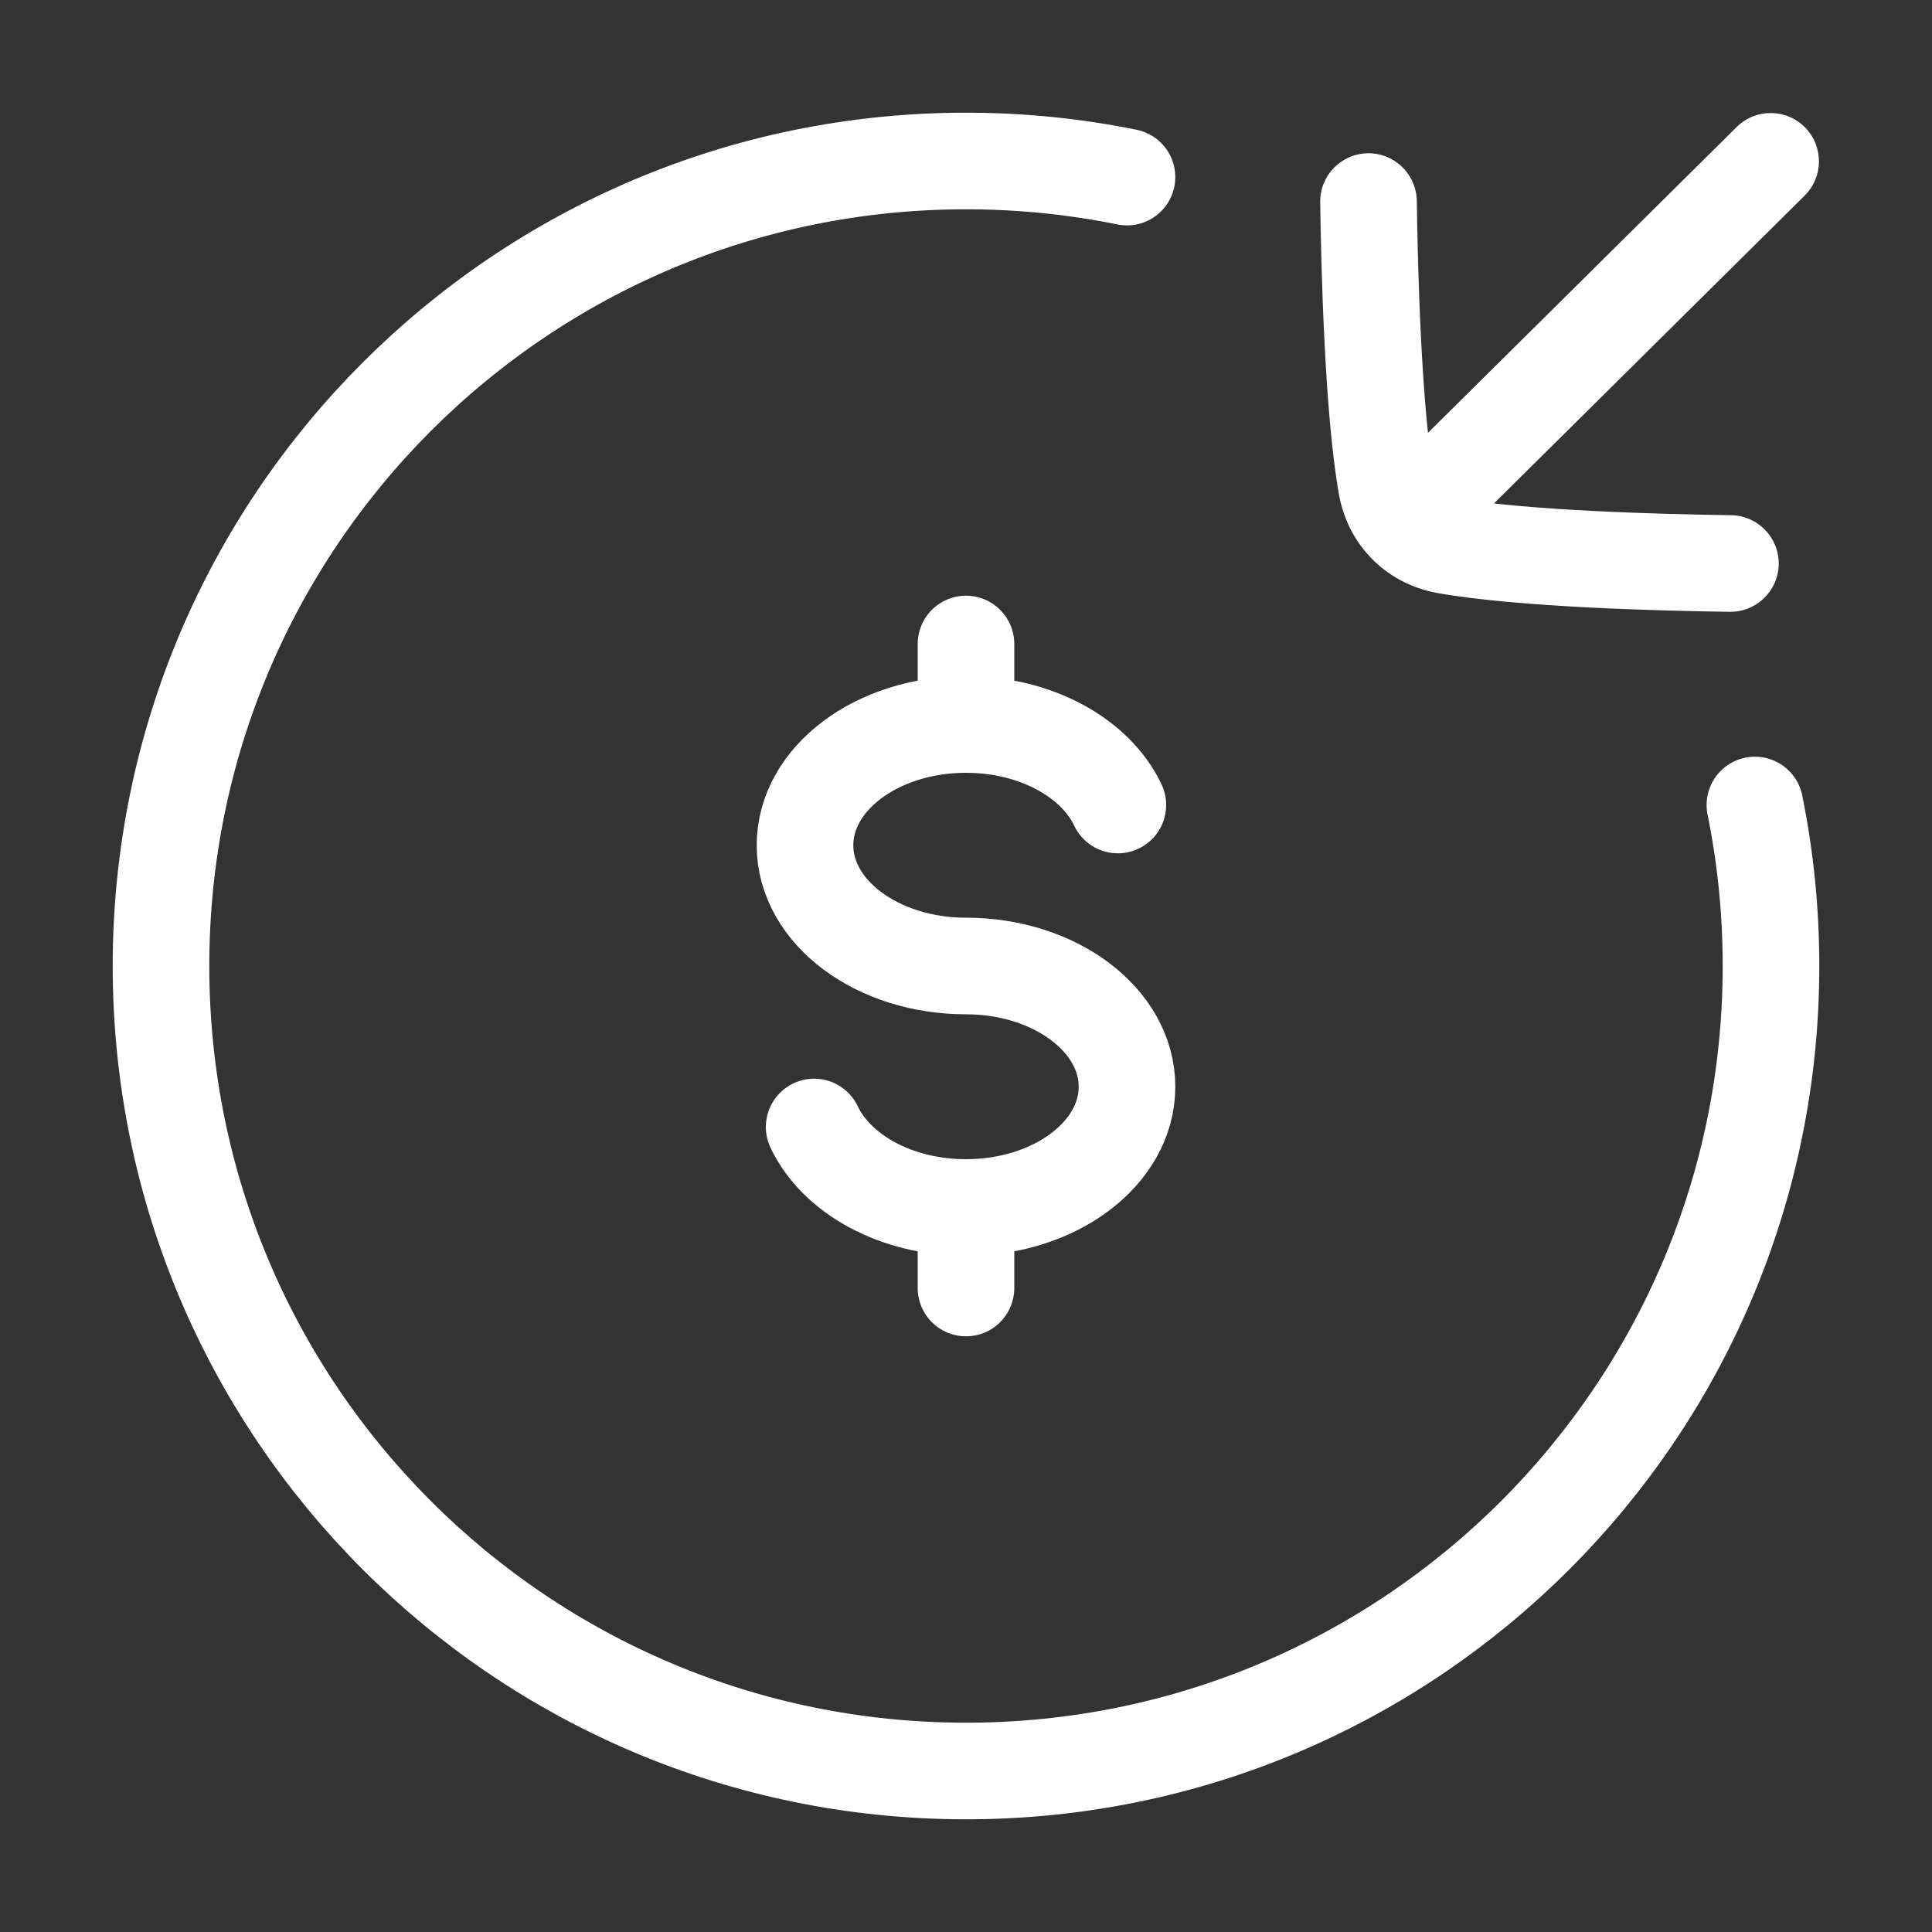
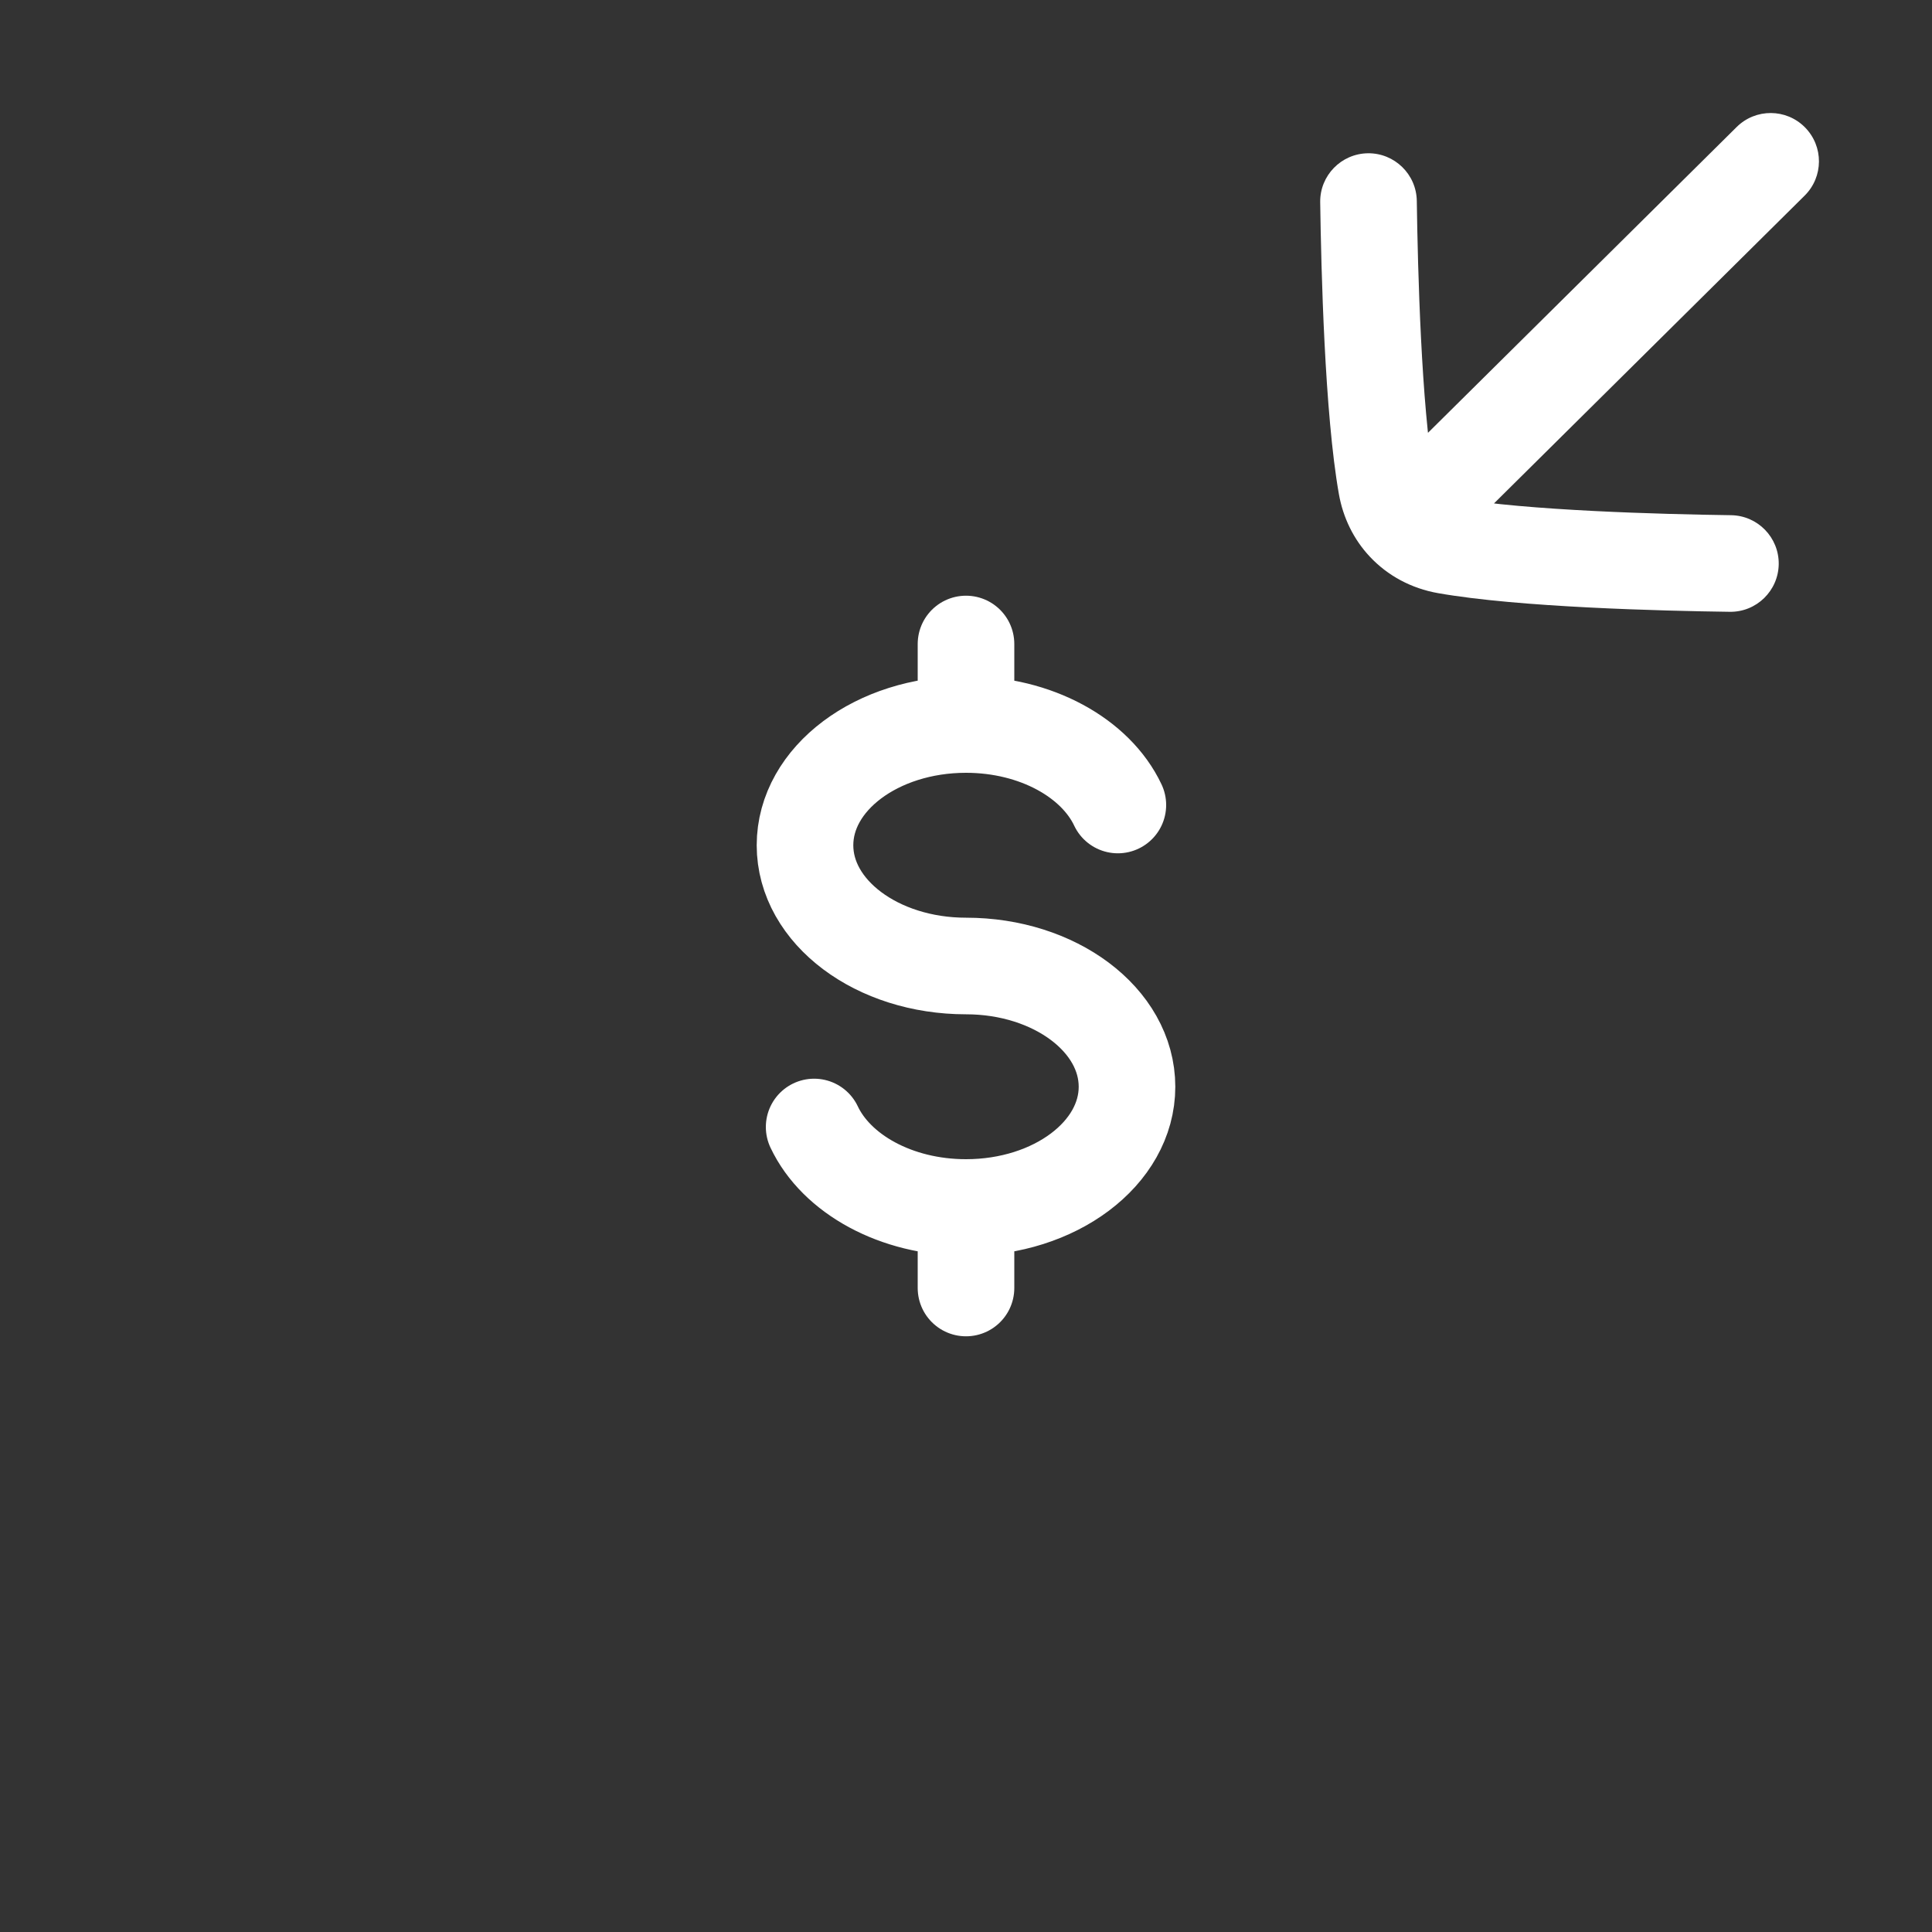
<svg xmlns="http://www.w3.org/2000/svg" width="30" height="30" viewBox="0 0 30 30" fill="none">
  <rect x="0" y="0" width="30" height="30" fill="#333333" stroke="none" />
-   <path d="M17.5 2.75C16.692 2.586 15.856 2.5 15 2.5C8.096 2.5 2.5 8.096 2.5 15C2.5 21.904 8.096 27.5 15 27.5C21.904 27.5 27.5 21.904 27.5 15C27.5 14.144 27.414 13.308 27.25 12.5" stroke="white" stroke-width="1.5" stroke-linecap="round" />
  <path d="M28.022 3.038C28.317 2.746 28.319 2.272 28.027 1.977C27.736 1.683 27.261 1.681 26.967 1.972L27.494 2.505L28.022 3.038ZM22.459 8.471L22.59 7.733L22.59 7.733L22.459 8.471ZM21.529 7.54L22.267 7.41L22.267 7.41L21.529 7.54ZM26.86 9.5C27.274 9.506 27.614 9.174 27.62 8.76C27.625 8.346 27.294 8.006 26.88 8L26.87 8.75L26.86 9.5ZM22 3.12C21.994 2.706 21.654 2.375 21.24 2.38C20.826 2.386 20.494 2.726 20.5 3.14L21.25 3.13L22 3.12ZM21.817 8.13L22.345 8.663L28.022 3.038L27.494 2.505L26.967 1.972L21.289 7.597L21.817 8.13ZM22.459 8.471L22.59 7.733C22.485 7.714 22.413 7.67 22.365 7.618L21.817 8.13L21.269 8.642C21.548 8.941 21.917 9.137 22.328 9.21L22.459 8.471ZM21.817 8.13L22.365 7.618C22.322 7.571 22.284 7.504 22.267 7.41L21.529 7.54L20.79 7.671C20.855 8.039 21.019 8.375 21.269 8.642L21.817 8.13ZM22.459 8.471L22.328 9.21C23.579 9.431 25.81 9.486 26.86 9.5L26.87 8.75L26.88 8C25.799 7.985 23.698 7.929 22.59 7.733L22.459 8.471ZM21.25 3.13L20.5 3.14C20.515 4.19 20.569 6.421 20.79 7.671L21.529 7.54L22.267 7.41C22.071 6.302 22.015 4.2 22 3.12L21.25 3.13Z" fill="white" />
  <path d="M15 11.25C13.619 11.25 12.5 12.089 12.5 13.125C12.5 14.161 13.619 15 15 15C16.381 15 17.5 15.839 17.5 16.875C17.5 17.91 16.381 18.75 15 18.75M15 11.25C16.088 11.25 17.015 11.772 17.358 12.5M15 11.25V10M15 18.75C13.912 18.75 12.986 18.228 12.642 17.5M15 18.75V20" stroke="white" stroke-width="1.5" stroke-linecap="round" />
</svg>